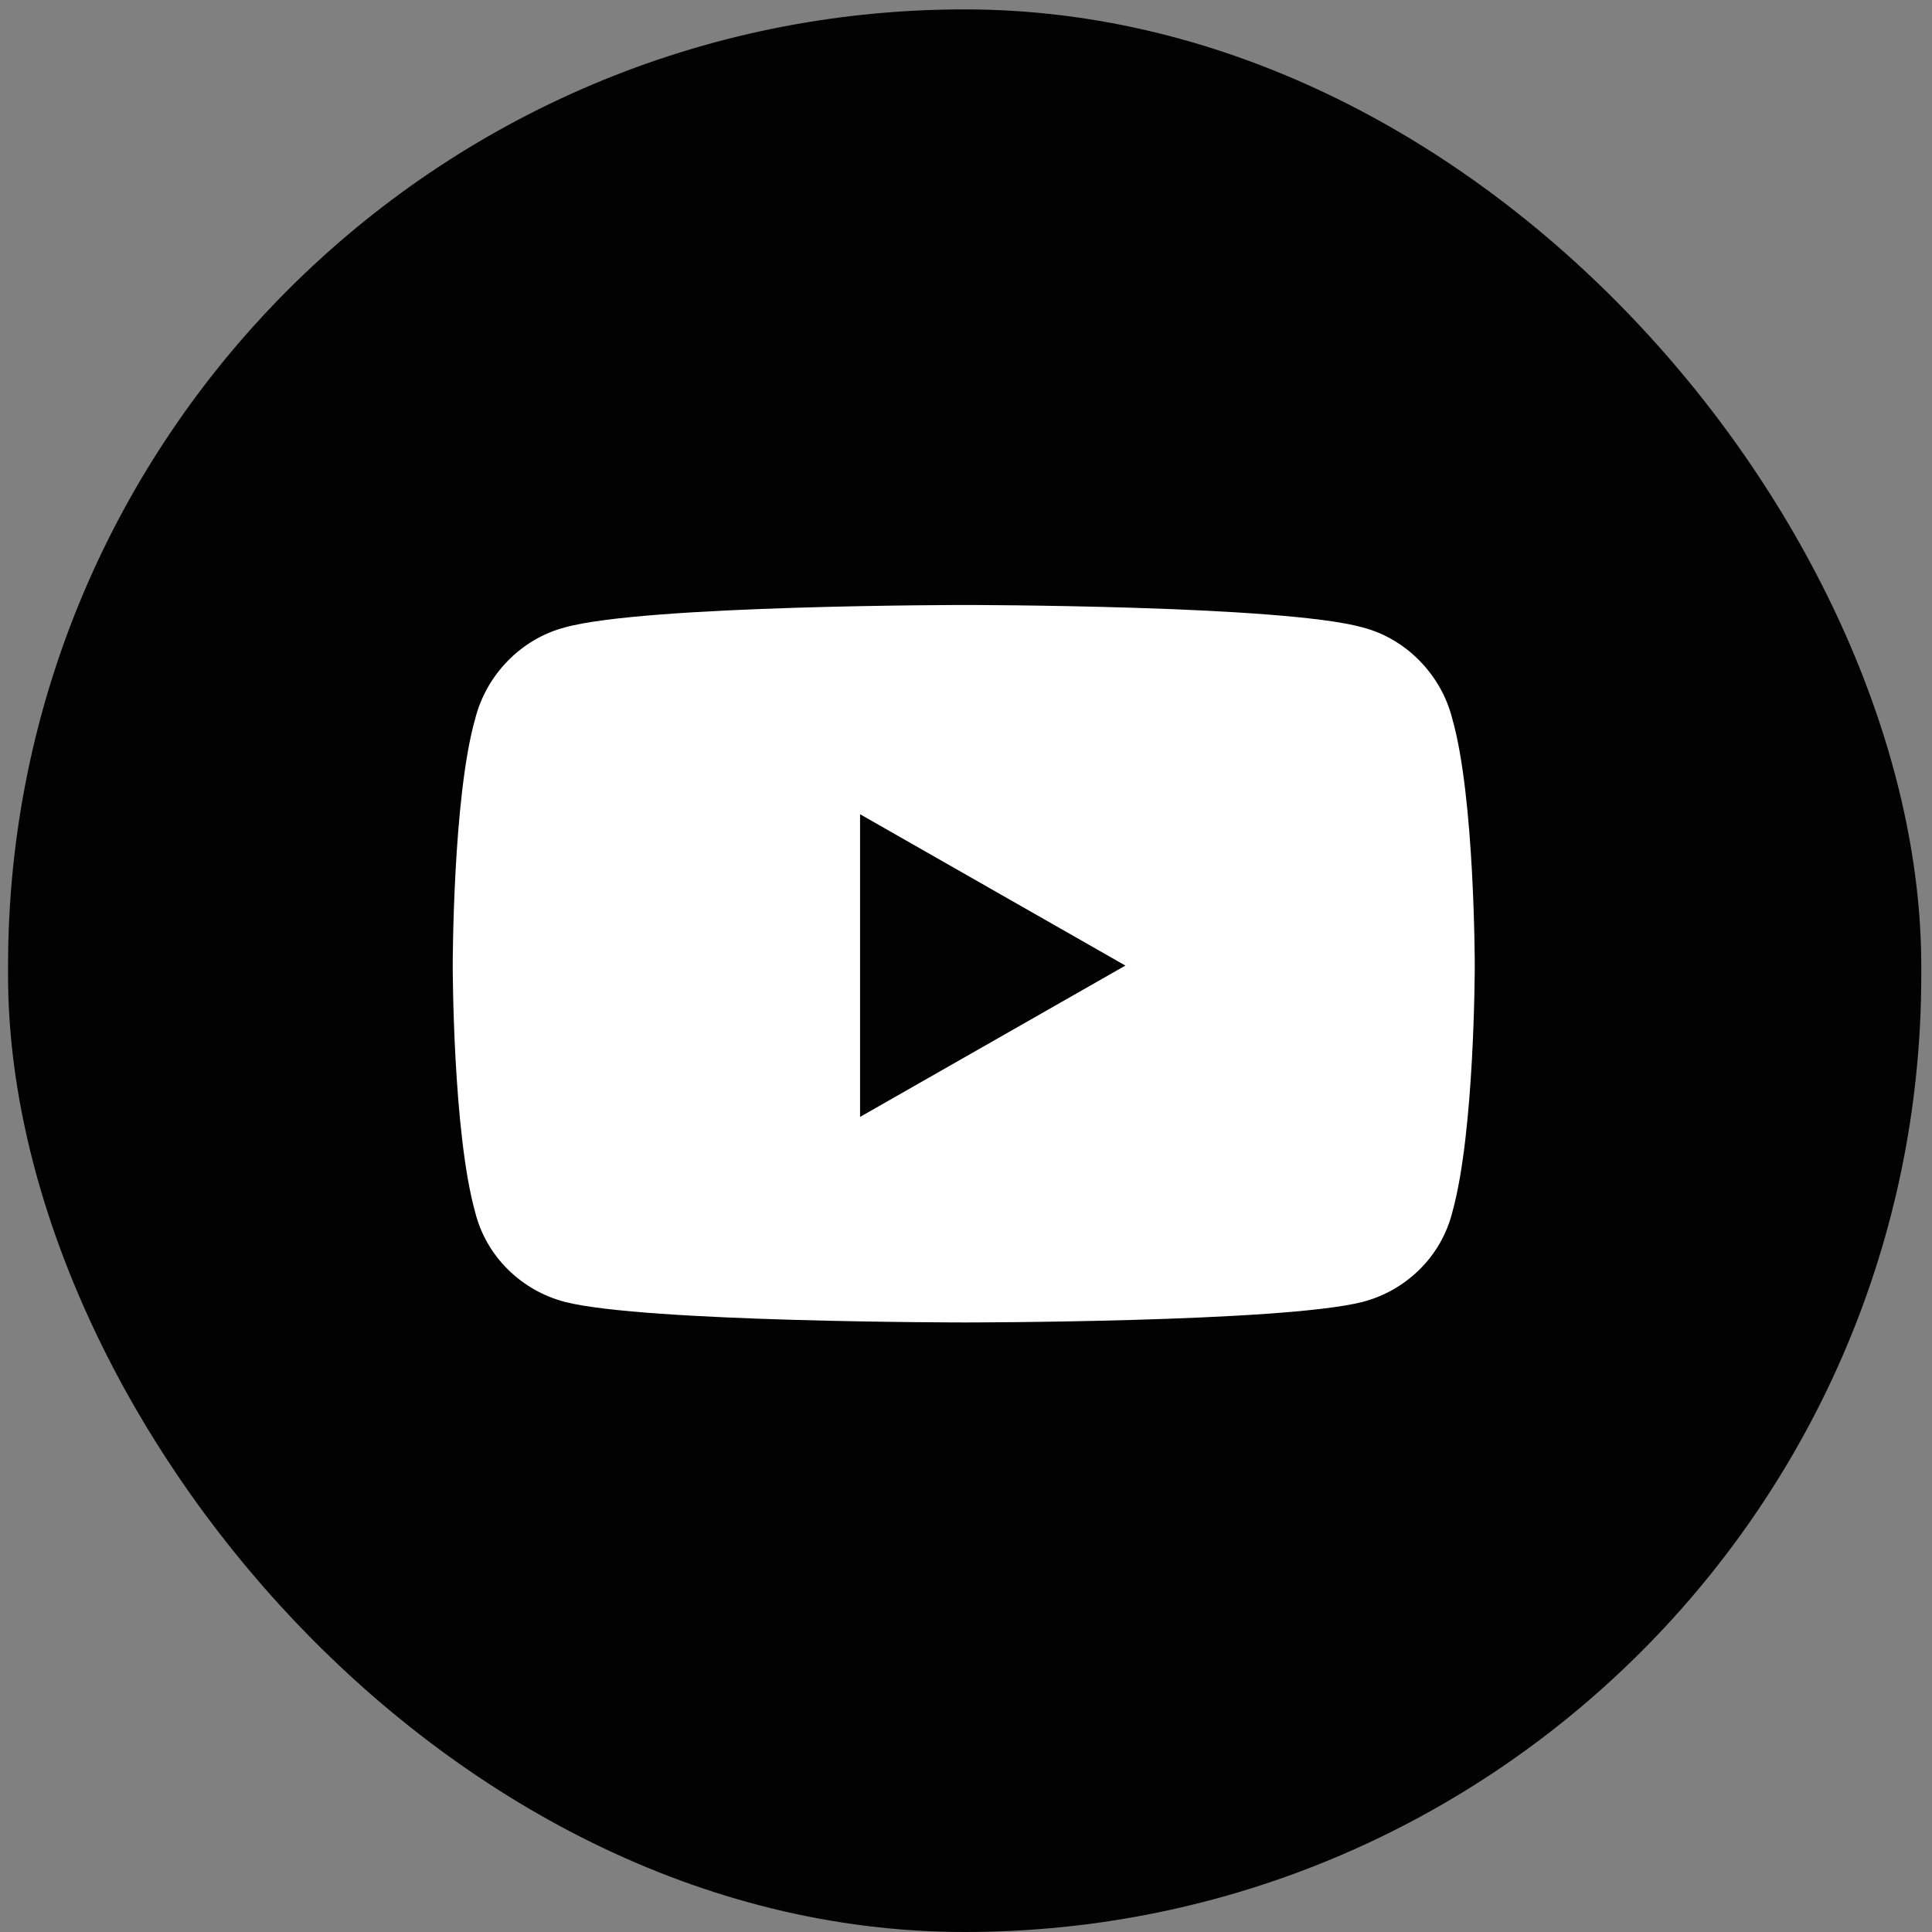
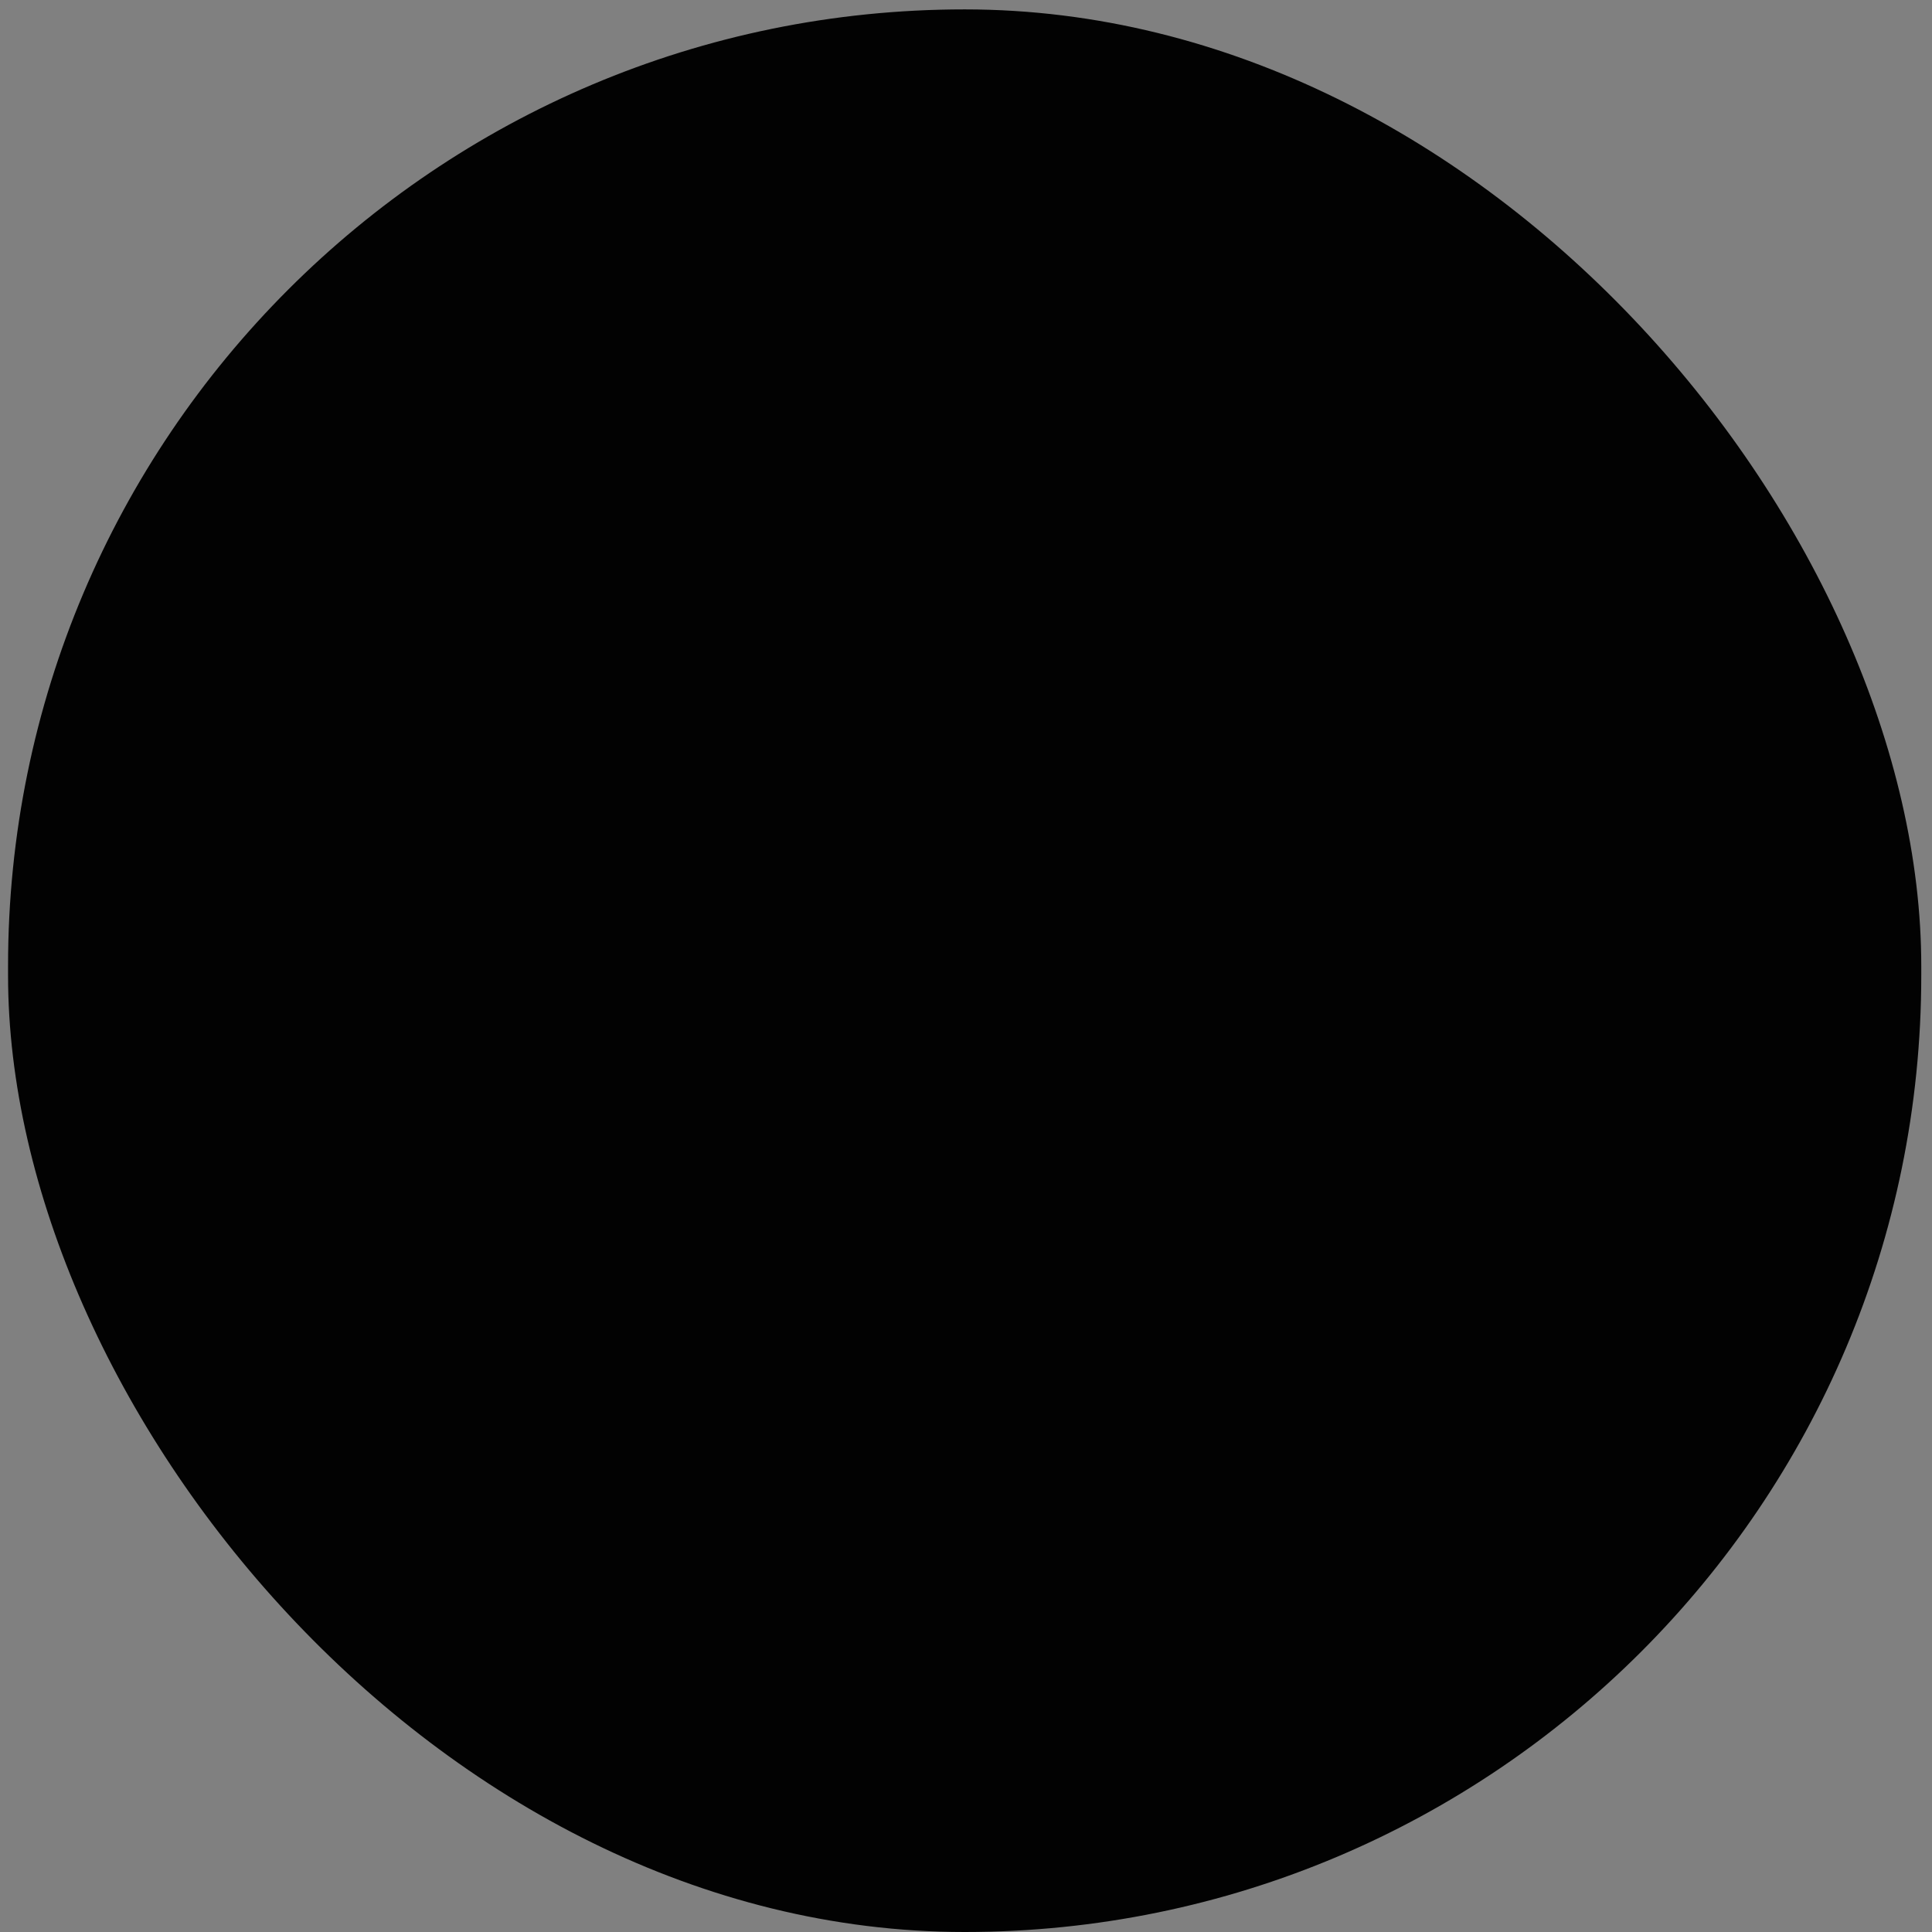
<svg xmlns="http://www.w3.org/2000/svg" width="36" height="36" viewBox="0 0 36 36" fill="none">
  <rect x="0" y="0" width="36" height="36" fill="#808080" stroke="none" />
  <rect x="0.15" y="0.175" width="35.65" height="35.825" rx="17.825" fill="#020202" />
-   <path d="M27.062 13.396C27.48 14.859 27.48 17.992 27.48 17.992C27.48 17.992 27.48 21.09 27.062 22.587C26.853 23.423 26.192 24.05 25.391 24.259C23.894 24.642 17.976 24.642 17.976 24.642C17.976 24.642 12.022 24.642 10.525 24.259C9.725 24.05 9.063 23.423 8.854 22.587C8.436 21.09 8.436 17.992 8.436 17.992C8.436 17.992 8.436 14.859 8.854 13.396C9.063 12.561 9.725 11.899 10.525 11.691C12.022 11.273 17.976 11.273 17.976 11.273C17.976 11.273 23.894 11.273 25.391 11.691C26.192 11.899 26.853 12.561 27.062 13.396ZM16.026 20.812L20.97 17.992L16.026 15.172V20.812Z" fill="white" />
</svg>